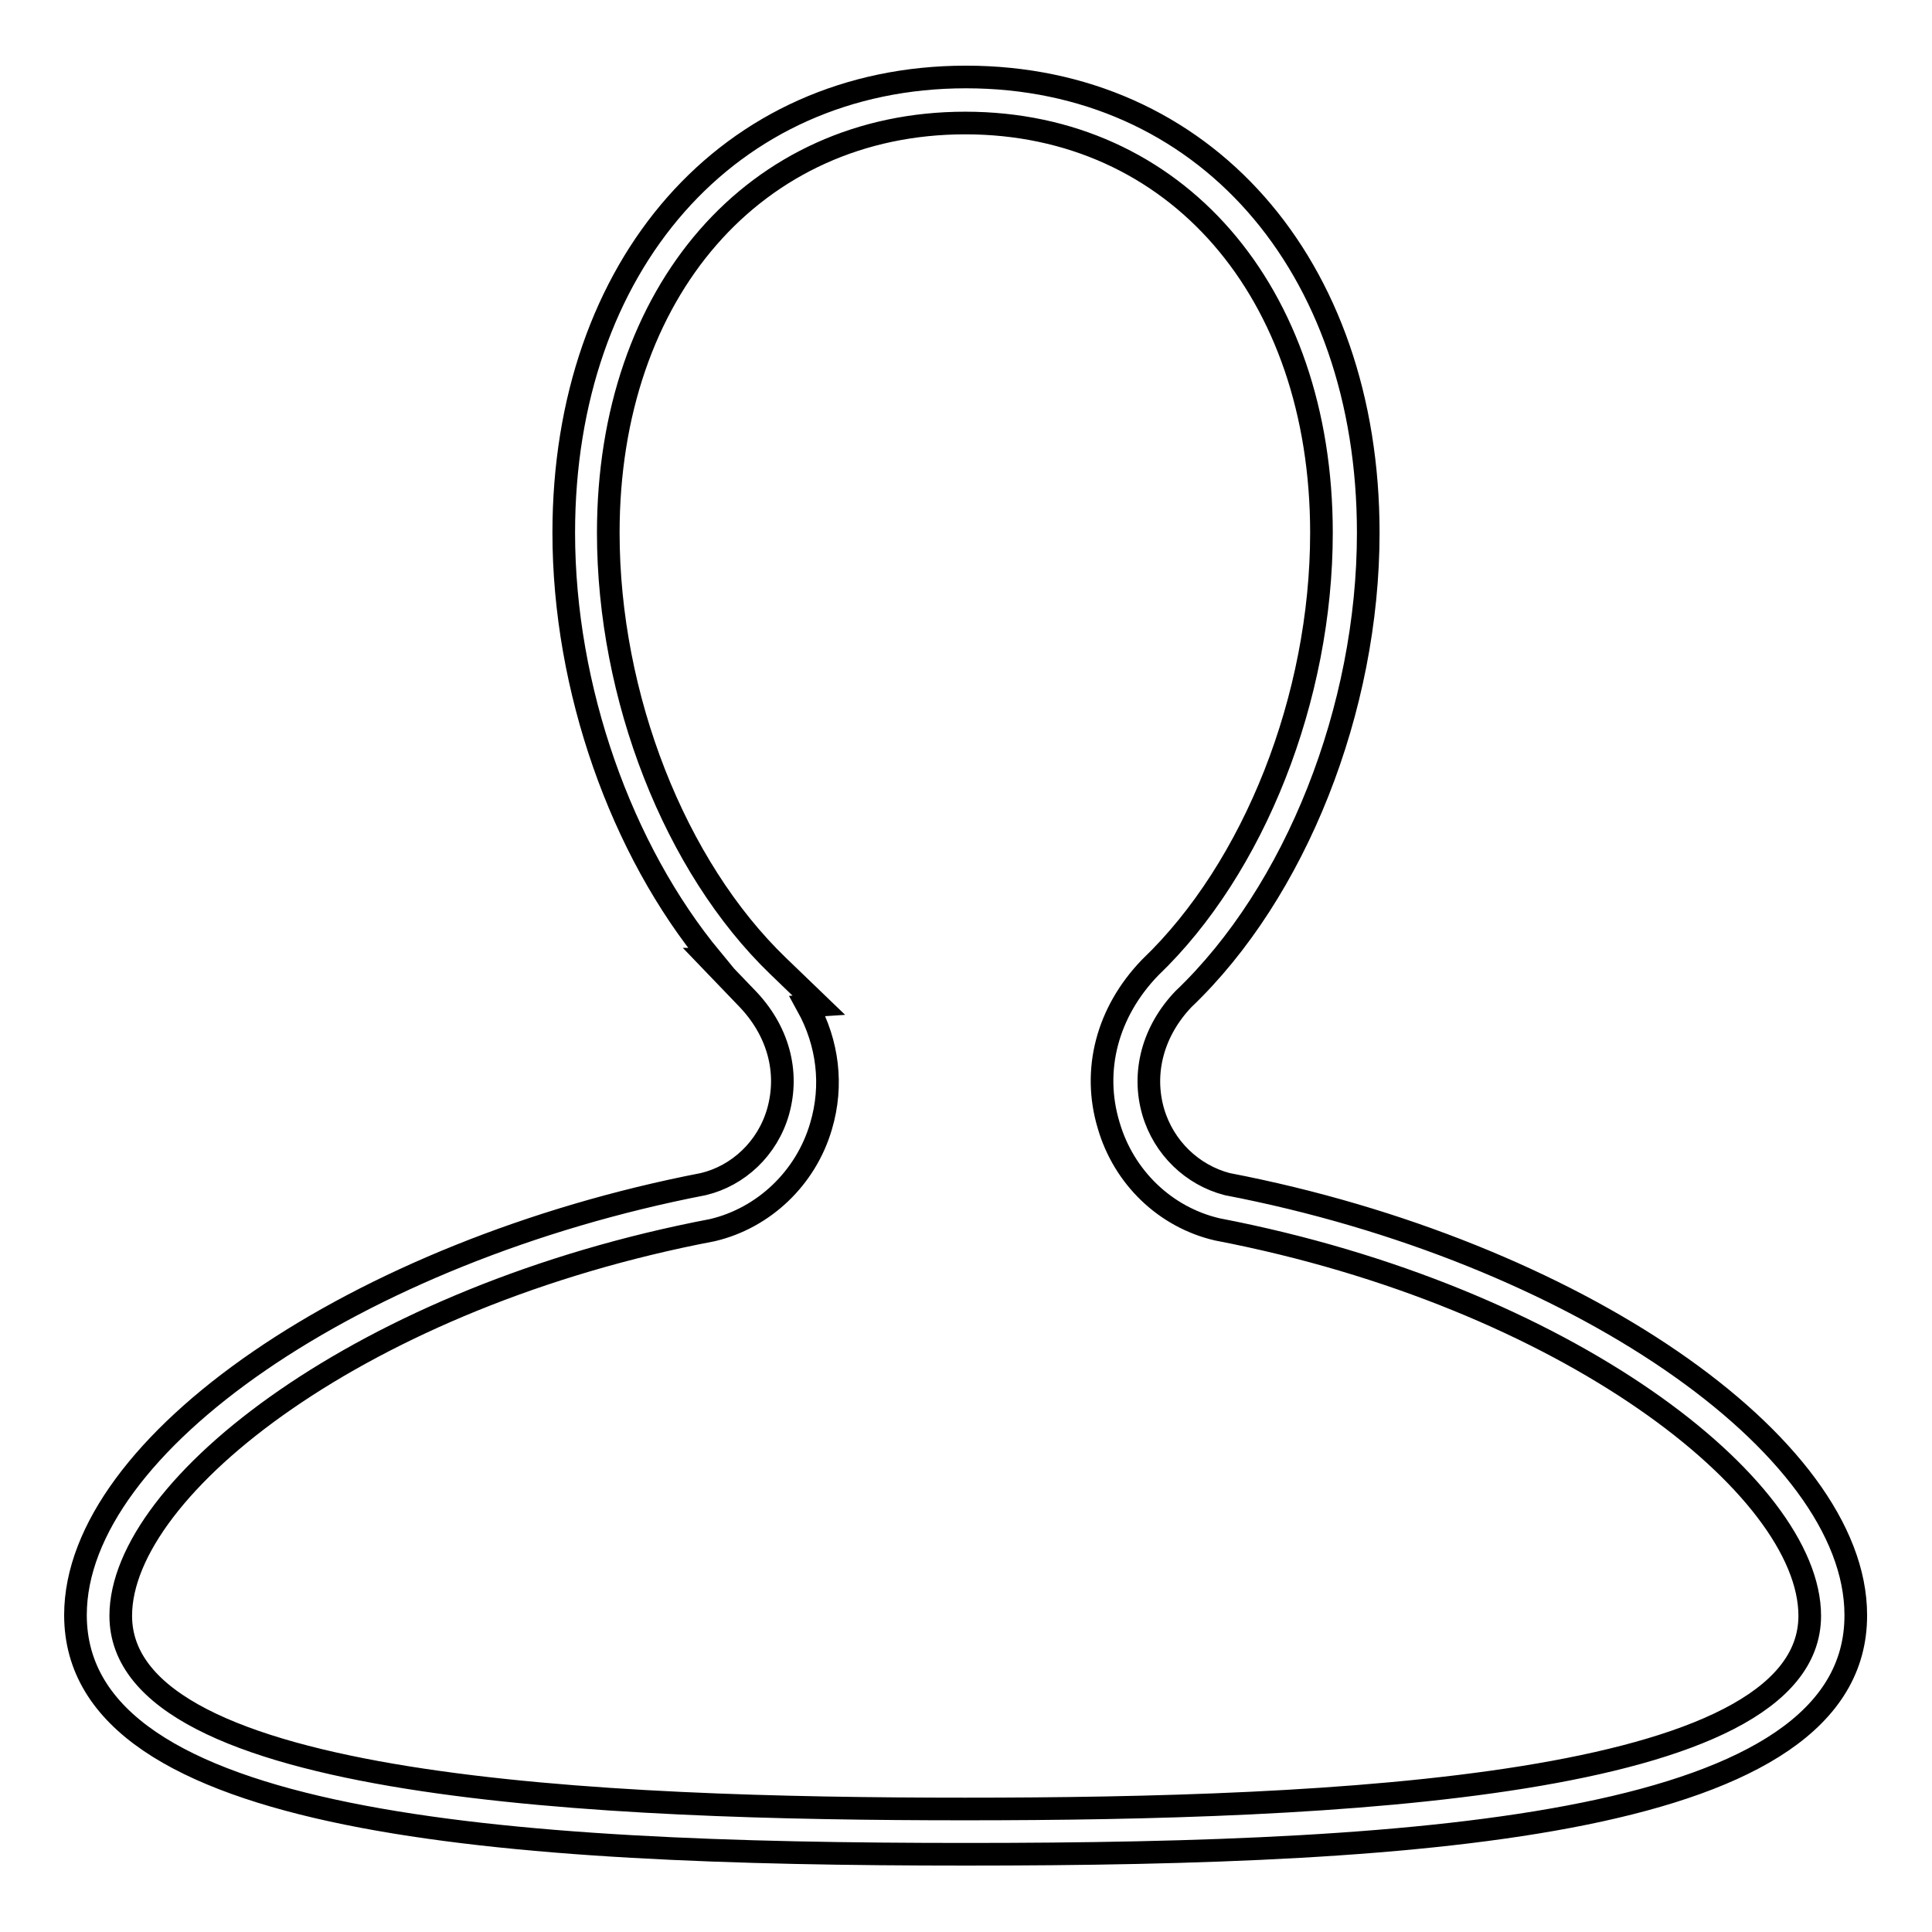
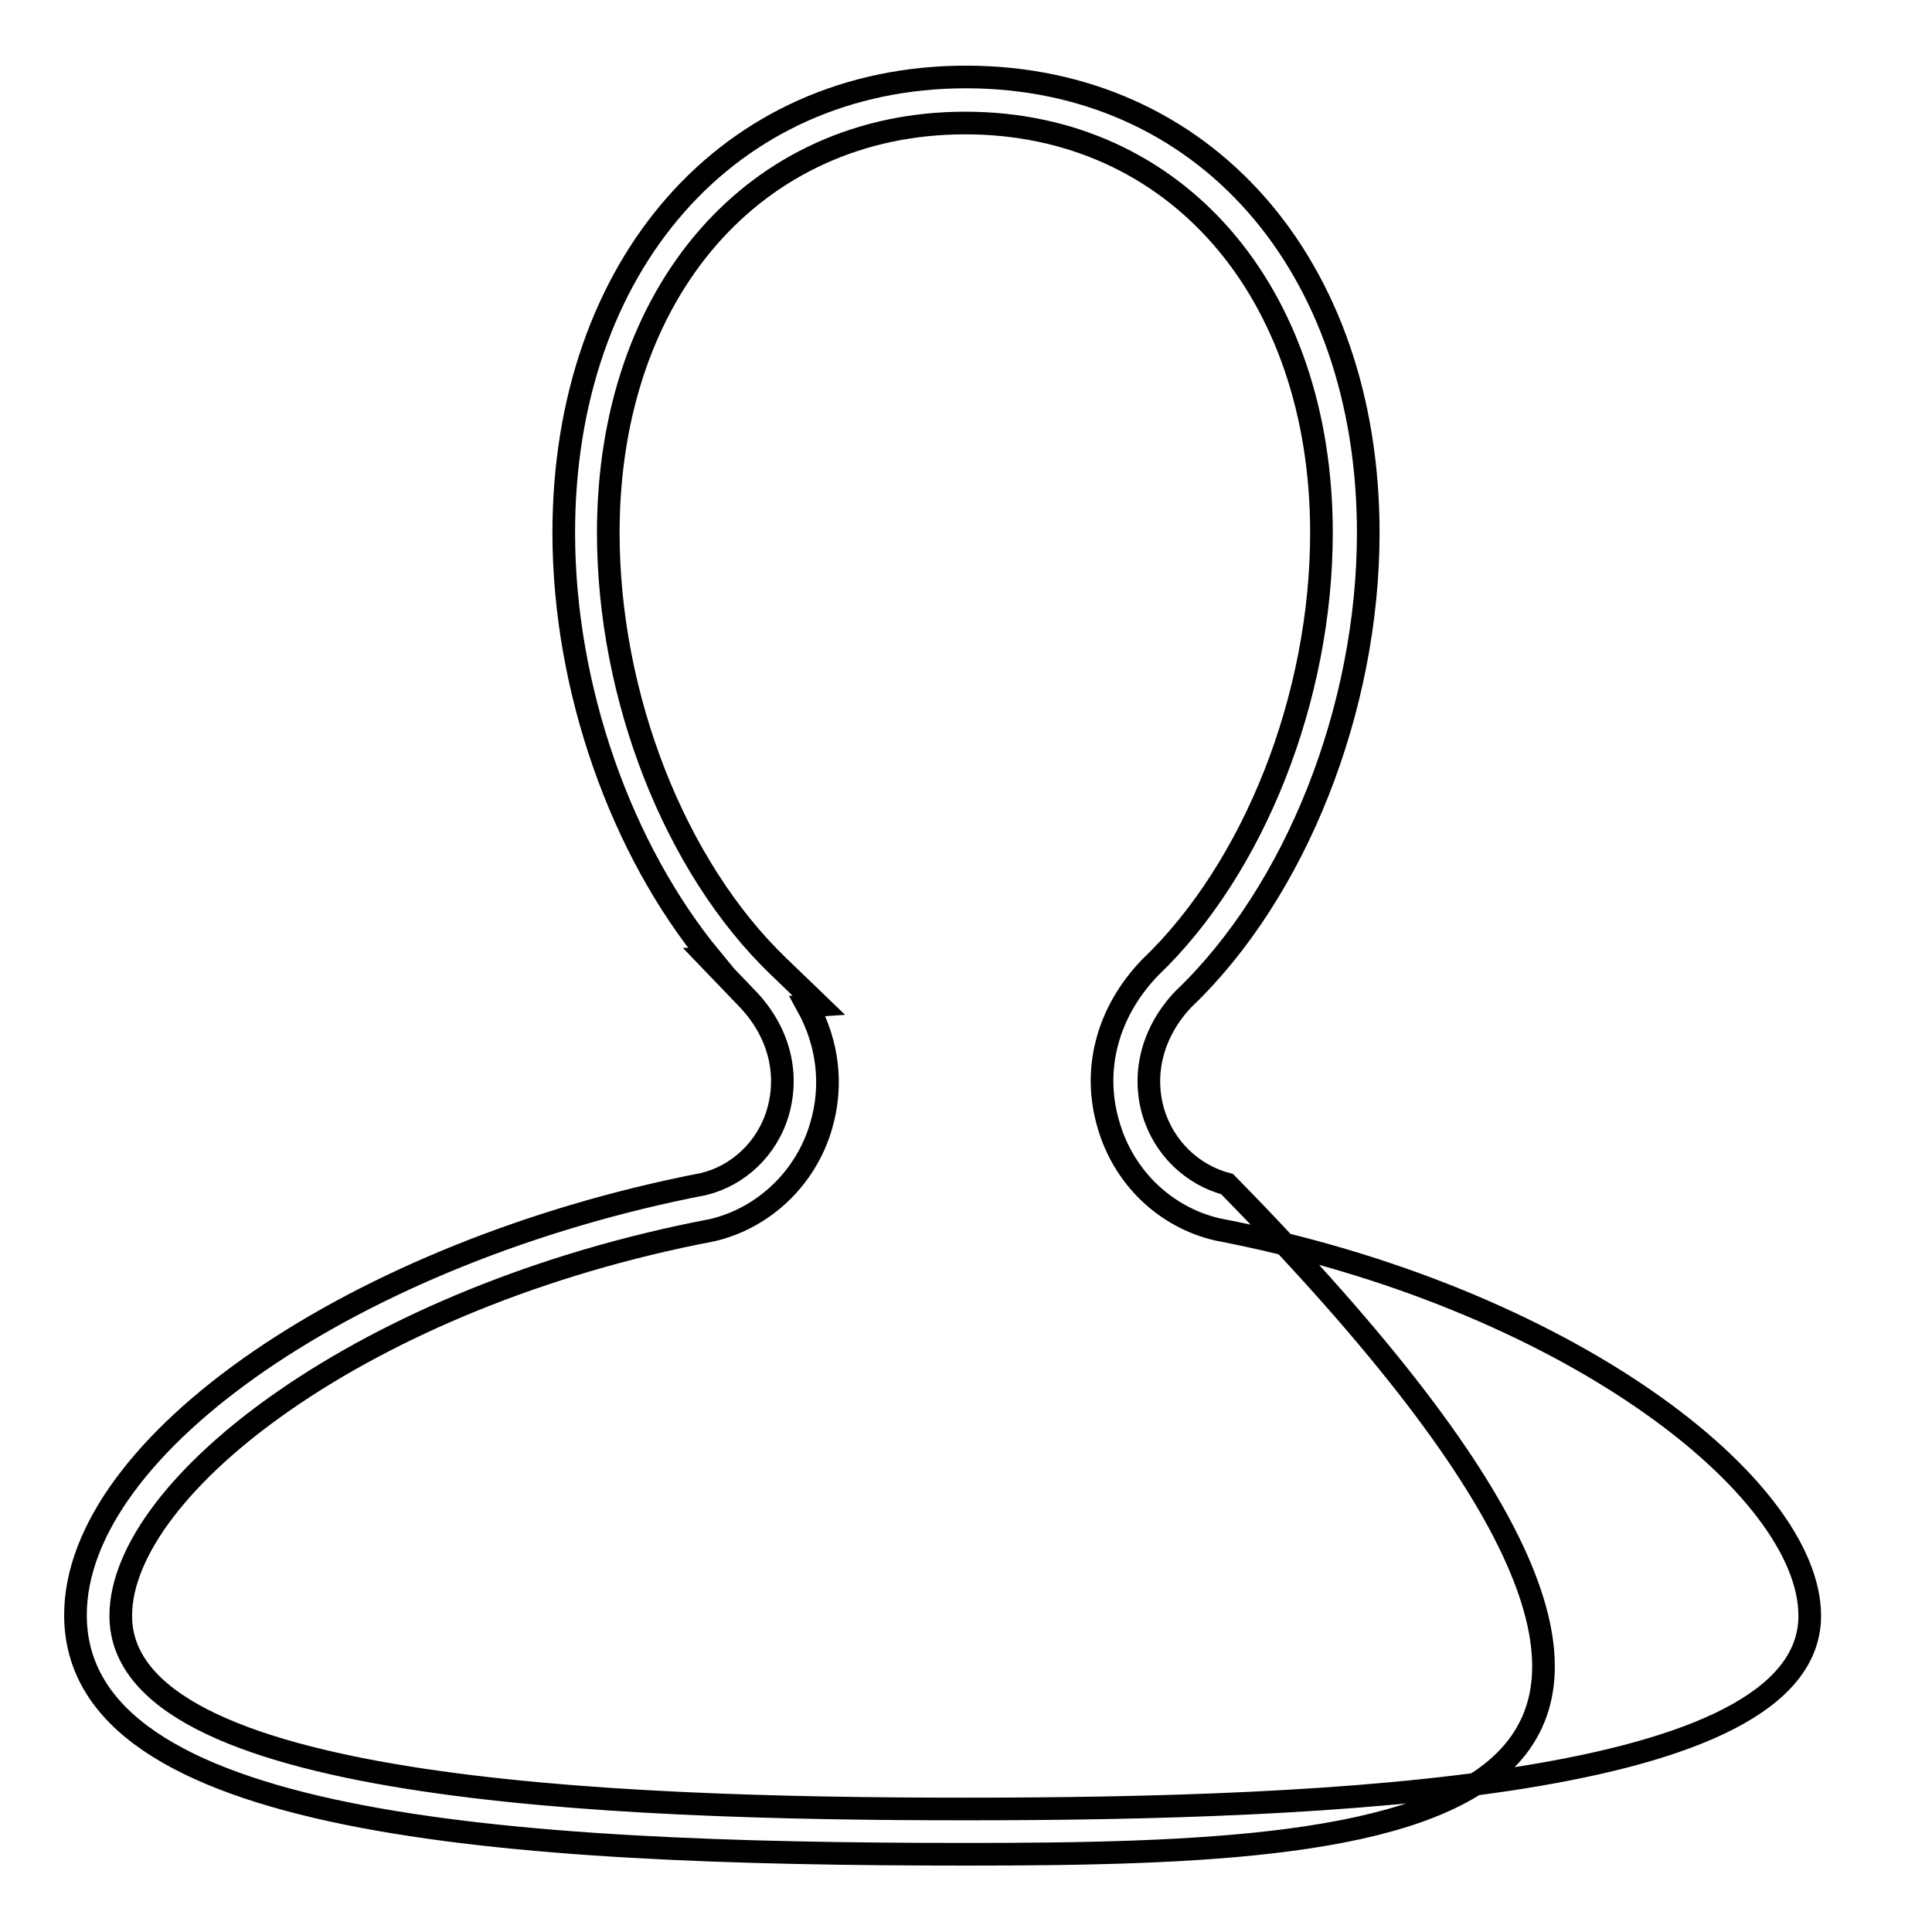
<svg xmlns="http://www.w3.org/2000/svg" version="1.1" x="0px" y="0px" viewBox="0 0 256 256" enable-background="new 0 0 256 256" xml:space="preserve">
  <g>
    <g>
-       <path stroke-width="3" fill-opacity="0" stroke="#000000" d="M128,245.7c-61.3,0-118-3.8-118-31.7c0-22.6,37.3-48.2,83.2-57.1c4.6-1.1,8.5-4.7,9.9-9.6c1.5-5.3,0-10.8-4.2-15.1l-4.9-5.1h0.3c-12-14.5-19.6-35.9-19.6-56.5c0-35.5,21.9-60.4,53.3-60.4c31.4,0,53.3,24.8,53.3,60.4c0,23.3-9.6,47.6-24.5,61.8c-4,4.2-5.5,9.7-4,14.9c1.4,4.8,5.2,8.4,9.8,9.6c45.8,8.8,83.3,34.5,83.3,57.1C246,241.9,189.3,245.7,128,245.7z M107,133.3c2.7,4.9,3.4,10.5,1.8,15.9c-2,6.9-7.6,12.2-14.4,13.8C48.2,171.8,16,197,16,214.1c0,23,63.9,25.6,111.9,25.6c48.1,0,111.9-2.7,111.9-25.6c0-17.1-32.2-42.3-78.5-51.2c-6.9-1.6-12.4-6.9-14.4-13.8c-2.2-7.3-0.2-15,5.5-20.9c13.8-13.2,22.7-35.8,22.7-57.6c0-32-19.4-54.3-47.2-54.3c-27.8,0-47.3,22.3-47.3,54.3c0,21.7,8.8,44.2,22.5,57.4l5.4,5.2L107,133.3L107,133.3z" />
+       <path stroke-width="3" fill-opacity="0" stroke="#000000" d="M128,245.7c-61.3,0-118-3.8-118-31.7c0-22.6,37.3-48.2,83.2-57.1c4.6-1.1,8.5-4.7,9.9-9.6c1.5-5.3,0-10.8-4.2-15.1l-4.9-5.1h0.3c-12-14.5-19.6-35.9-19.6-56.5c0-35.5,21.9-60.4,53.3-60.4c31.4,0,53.3,24.8,53.3,60.4c0,23.3-9.6,47.6-24.5,61.8c-4,4.2-5.5,9.7-4,14.9c1.4,4.8,5.2,8.4,9.8,9.6C246,241.9,189.3,245.7,128,245.7z M107,133.3c2.7,4.9,3.4,10.5,1.8,15.9c-2,6.9-7.6,12.2-14.4,13.8C48.2,171.8,16,197,16,214.1c0,23,63.9,25.6,111.9,25.6c48.1,0,111.9-2.7,111.9-25.6c0-17.1-32.2-42.3-78.5-51.2c-6.9-1.6-12.4-6.9-14.4-13.8c-2.2-7.3-0.2-15,5.5-20.9c13.8-13.2,22.7-35.8,22.7-57.6c0-32-19.4-54.3-47.2-54.3c-27.8,0-47.3,22.3-47.3,54.3c0,21.7,8.8,44.2,22.5,57.4l5.4,5.2L107,133.3L107,133.3z" />
    </g>
  </g>
</svg>